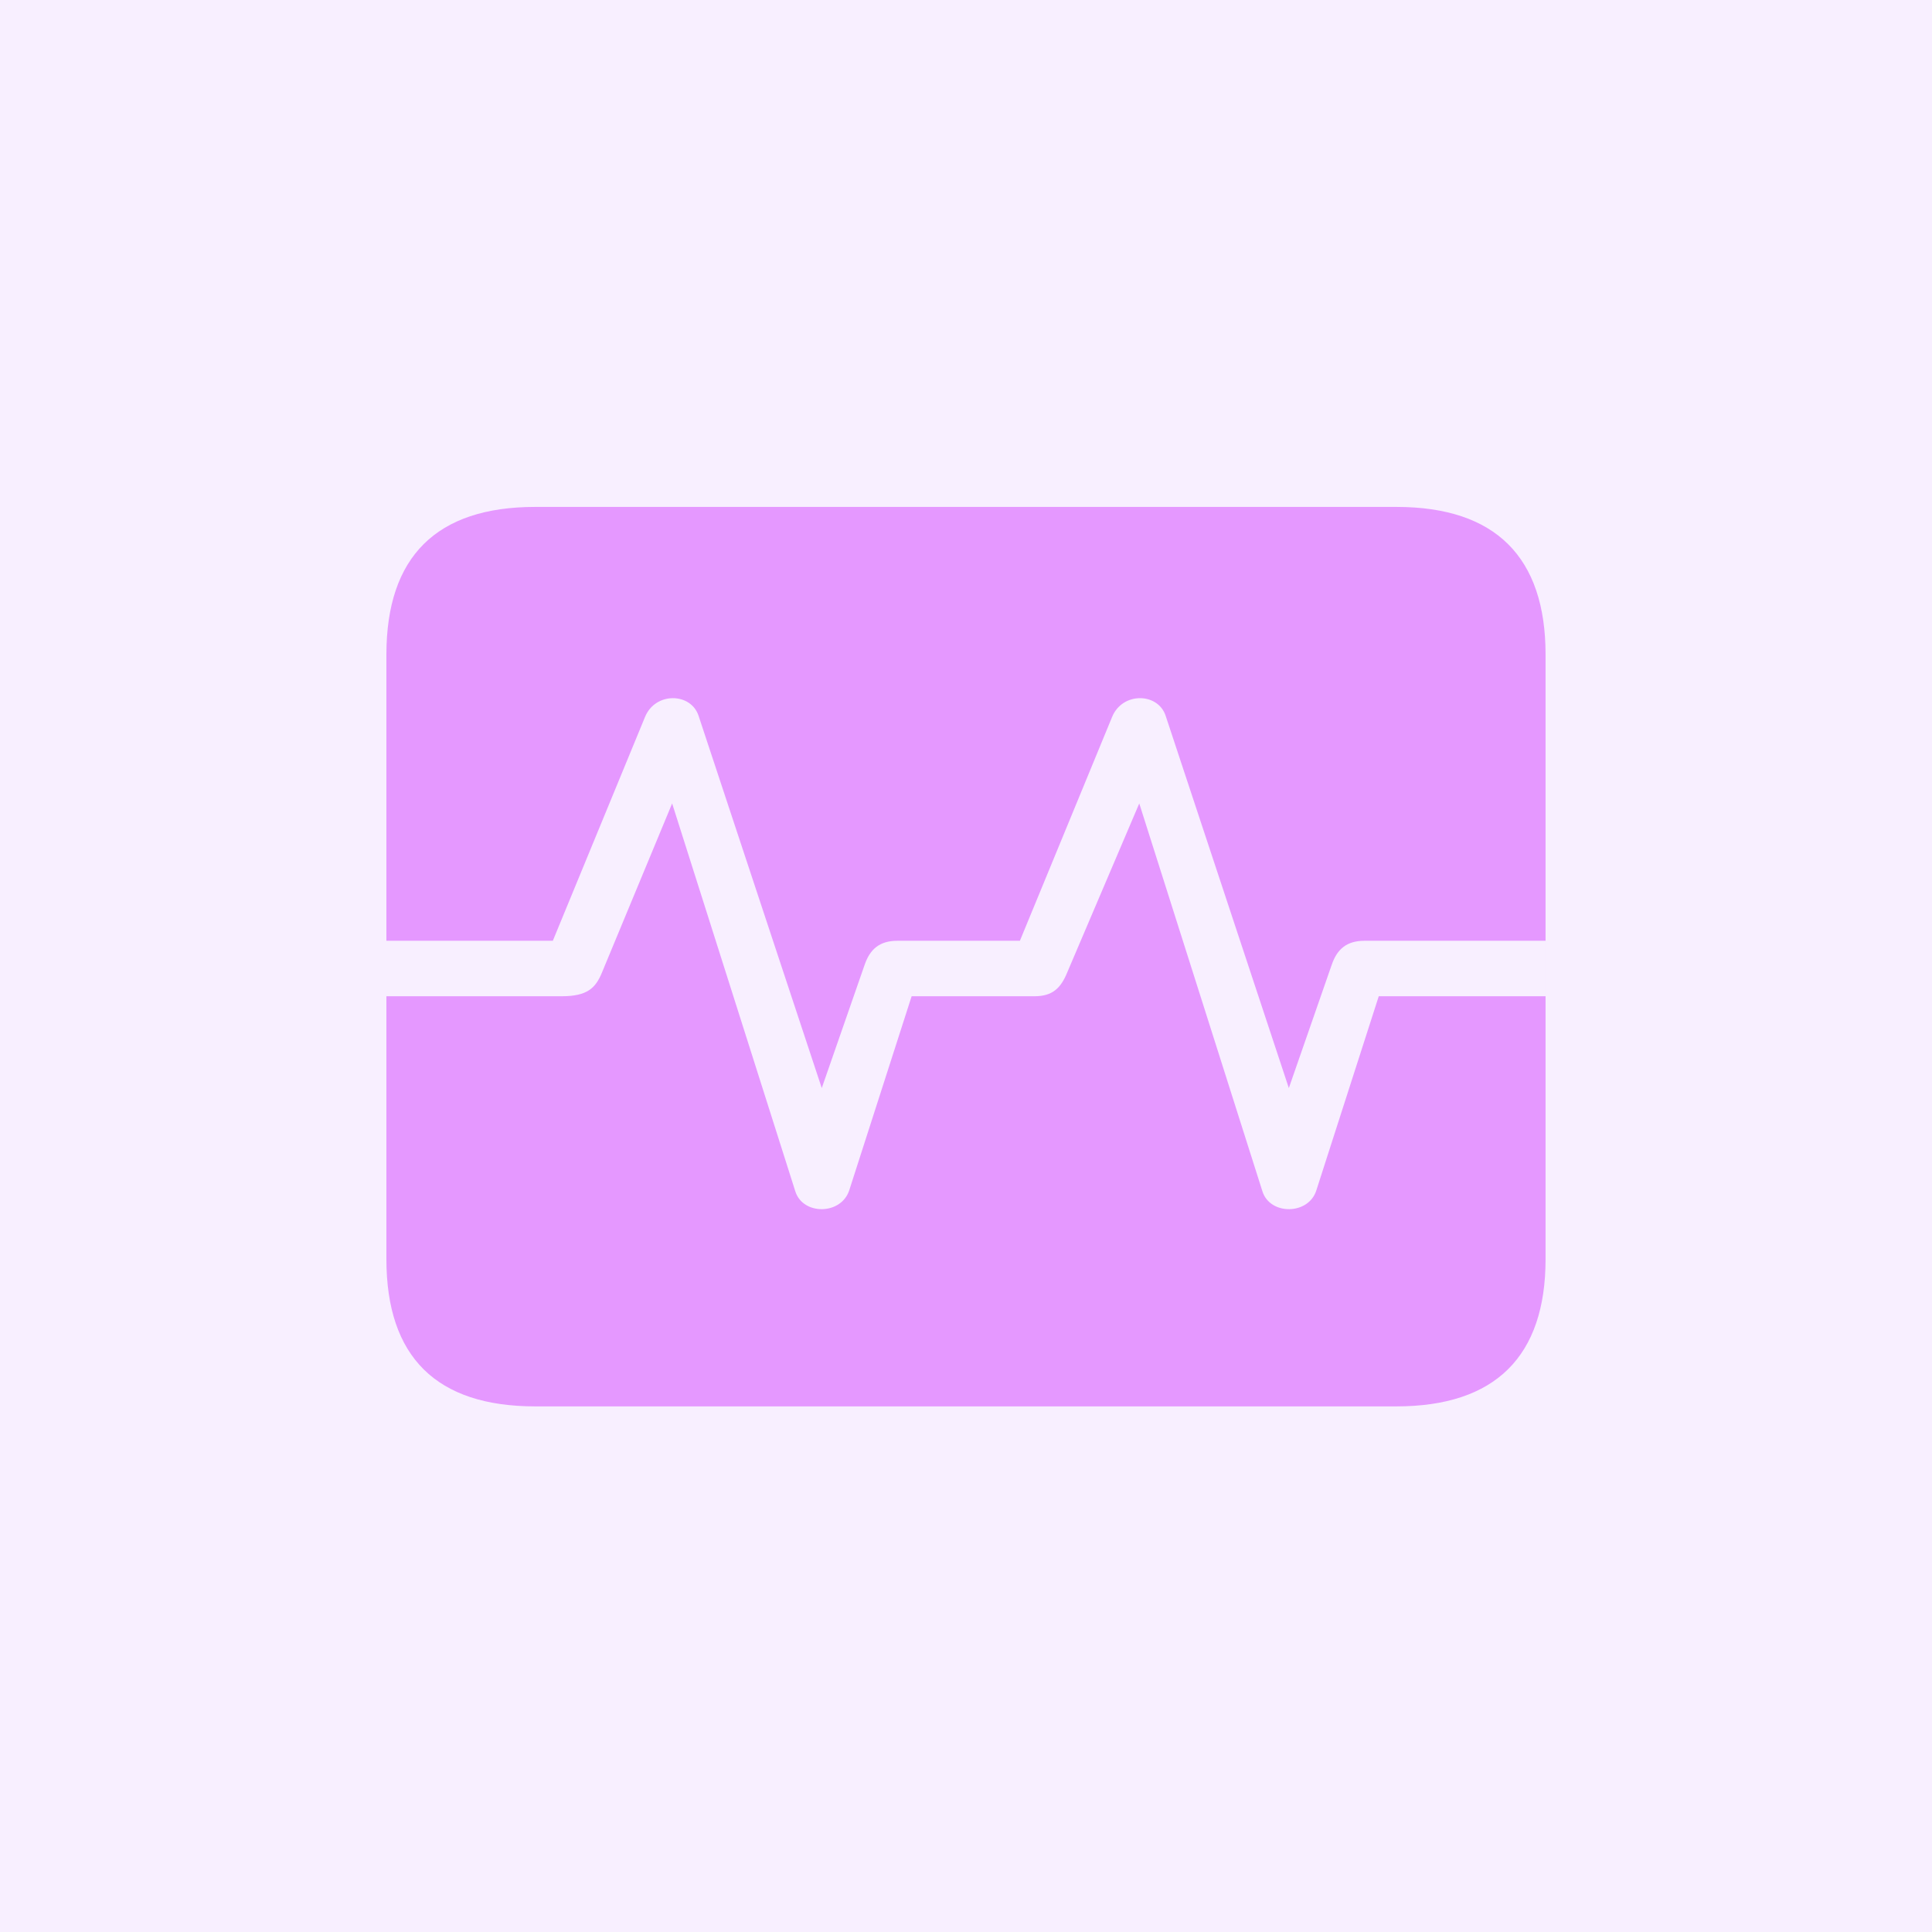
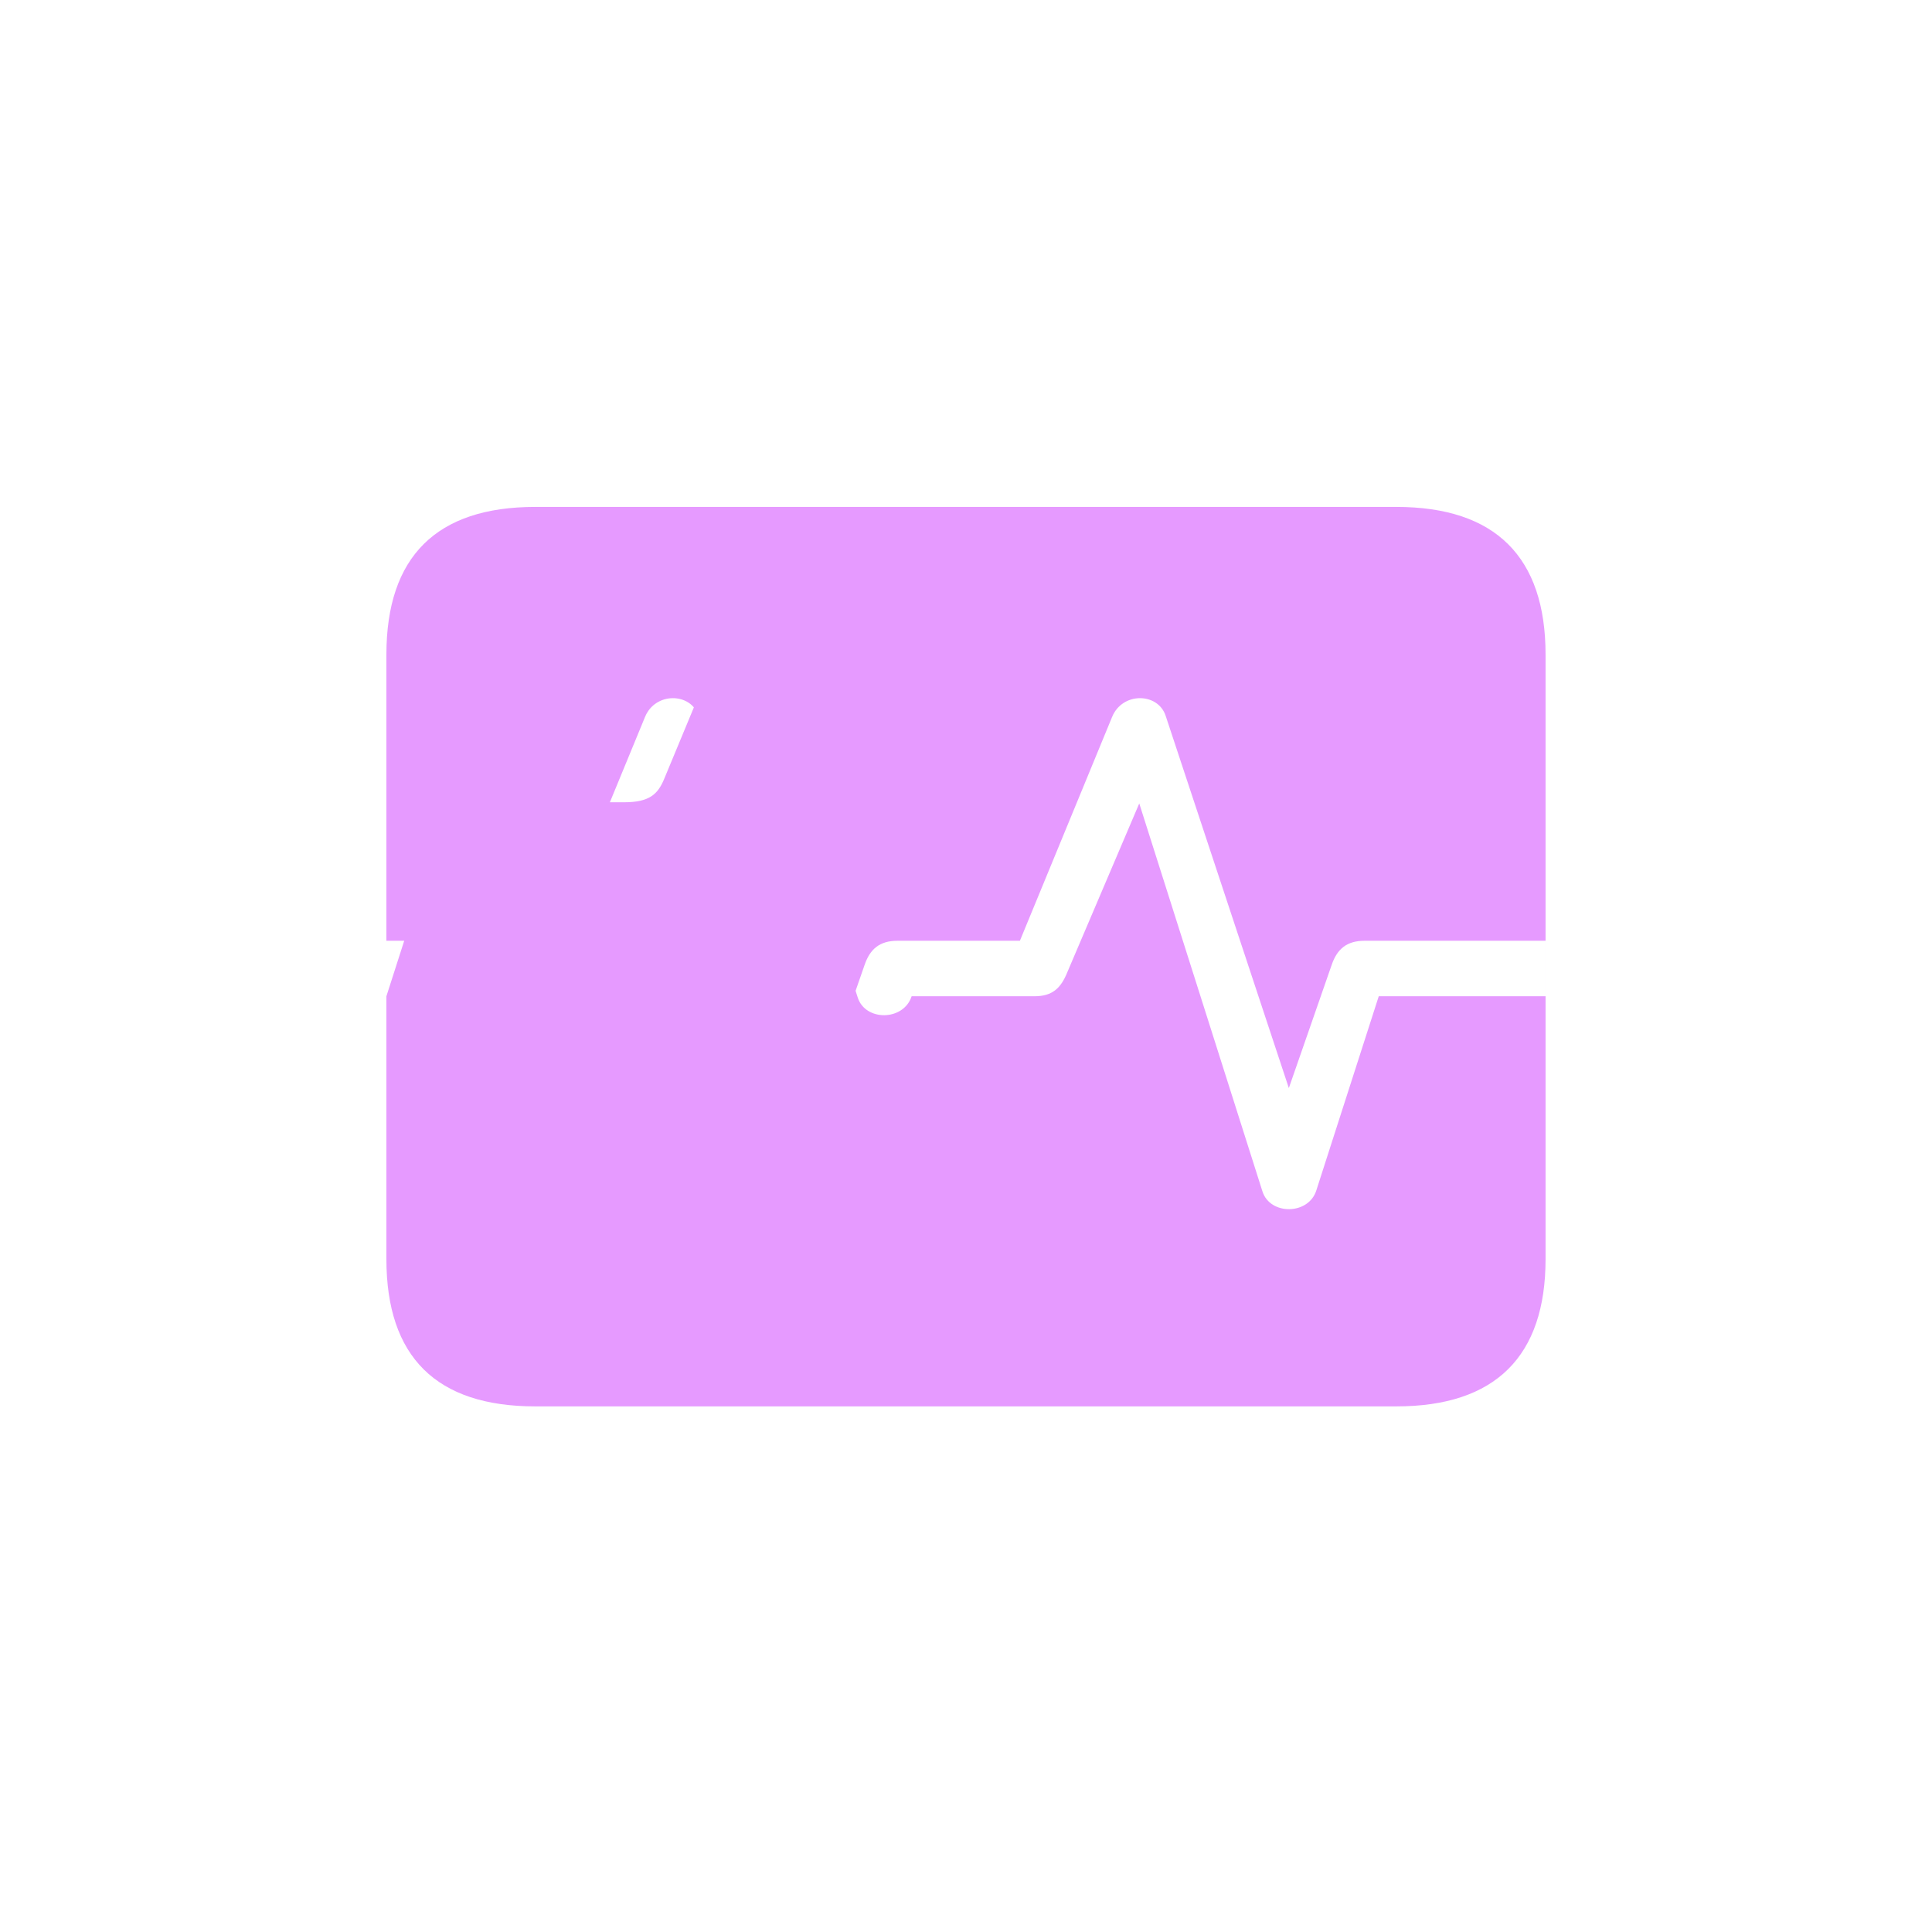
<svg xmlns="http://www.w3.org/2000/svg" id="Layer_2" viewBox="0 0 500 500">
  <defs>
    <style>.cls-1{fill:#f8efff;}.cls-2{fill:rgba(226,137,255,.85);}</style>
  </defs>
  <g id="Icons">
    <g id="Break_Points">
-       <rect class="cls-1" width="500" height="500" />
-       <path class="cls-2" d="M100,257.83v-14.36h43.07l23.86-57.92c2.67-6.53,11.88-6.34,13.86-.3l31.88,96.34,11.09-31.88c1.39-4.06,3.86-6.24,8.51-6.24h31.68l23.86-57.92c2.67-6.53,11.88-6.34,13.86-.3l31.88,96.34,11.09-31.88c1.39-4.06,3.86-6.24,8.52-6.24h46.83v14.36h-43.17l-16.14,50.2c-1.98,6.44-11.98,6.53-13.96.3l-31.88-100.4-18.61,43.66c-1.68,4.16-3.86,6.24-8.52,6.24h-31.78l-16.14,50.2c-2.08,6.44-11.98,6.53-13.96.3l-31.88-100.4-18.12,43.66c-1.68,4.16-3.86,6.24-10.5,6.24h-45.35ZM138.51,363.97h222.87c25.64,0,38.61-12.97,38.61-38.12v-156.44c0-25.25-12.97-38.22-38.61-38.22h-222.87c-25.54,0-38.51,12.87-38.51,38.22v156.44c0,25.35,12.97,38.12,38.51,38.12Z" />
+       <path class="cls-2" d="M100,257.83v-14.36h43.07l23.86-57.92c2.67-6.53,11.88-6.34,13.86-.3l31.88,96.34,11.09-31.88c1.39-4.06,3.86-6.24,8.51-6.24h31.68l23.86-57.92c2.67-6.53,11.88-6.34,13.86-.3l31.88,96.34,11.09-31.88c1.39-4.06,3.86-6.24,8.52-6.24h46.83v14.36h-43.17l-16.14,50.2c-1.98,6.44-11.98,6.53-13.96.3l-31.88-100.4-18.61,43.66c-1.68,4.16-3.86,6.24-8.52,6.24h-31.78c-2.08,6.44-11.98,6.53-13.96.3l-31.88-100.4-18.12,43.66c-1.68,4.16-3.86,6.24-10.5,6.24h-45.35ZM138.51,363.97h222.87c25.64,0,38.61-12.97,38.61-38.12v-156.44c0-25.25-12.97-38.22-38.61-38.22h-222.87c-25.54,0-38.51,12.87-38.51,38.22v156.44c0,25.35,12.97,38.12,38.51,38.12Z" />
    </g>
  </g>
</svg>